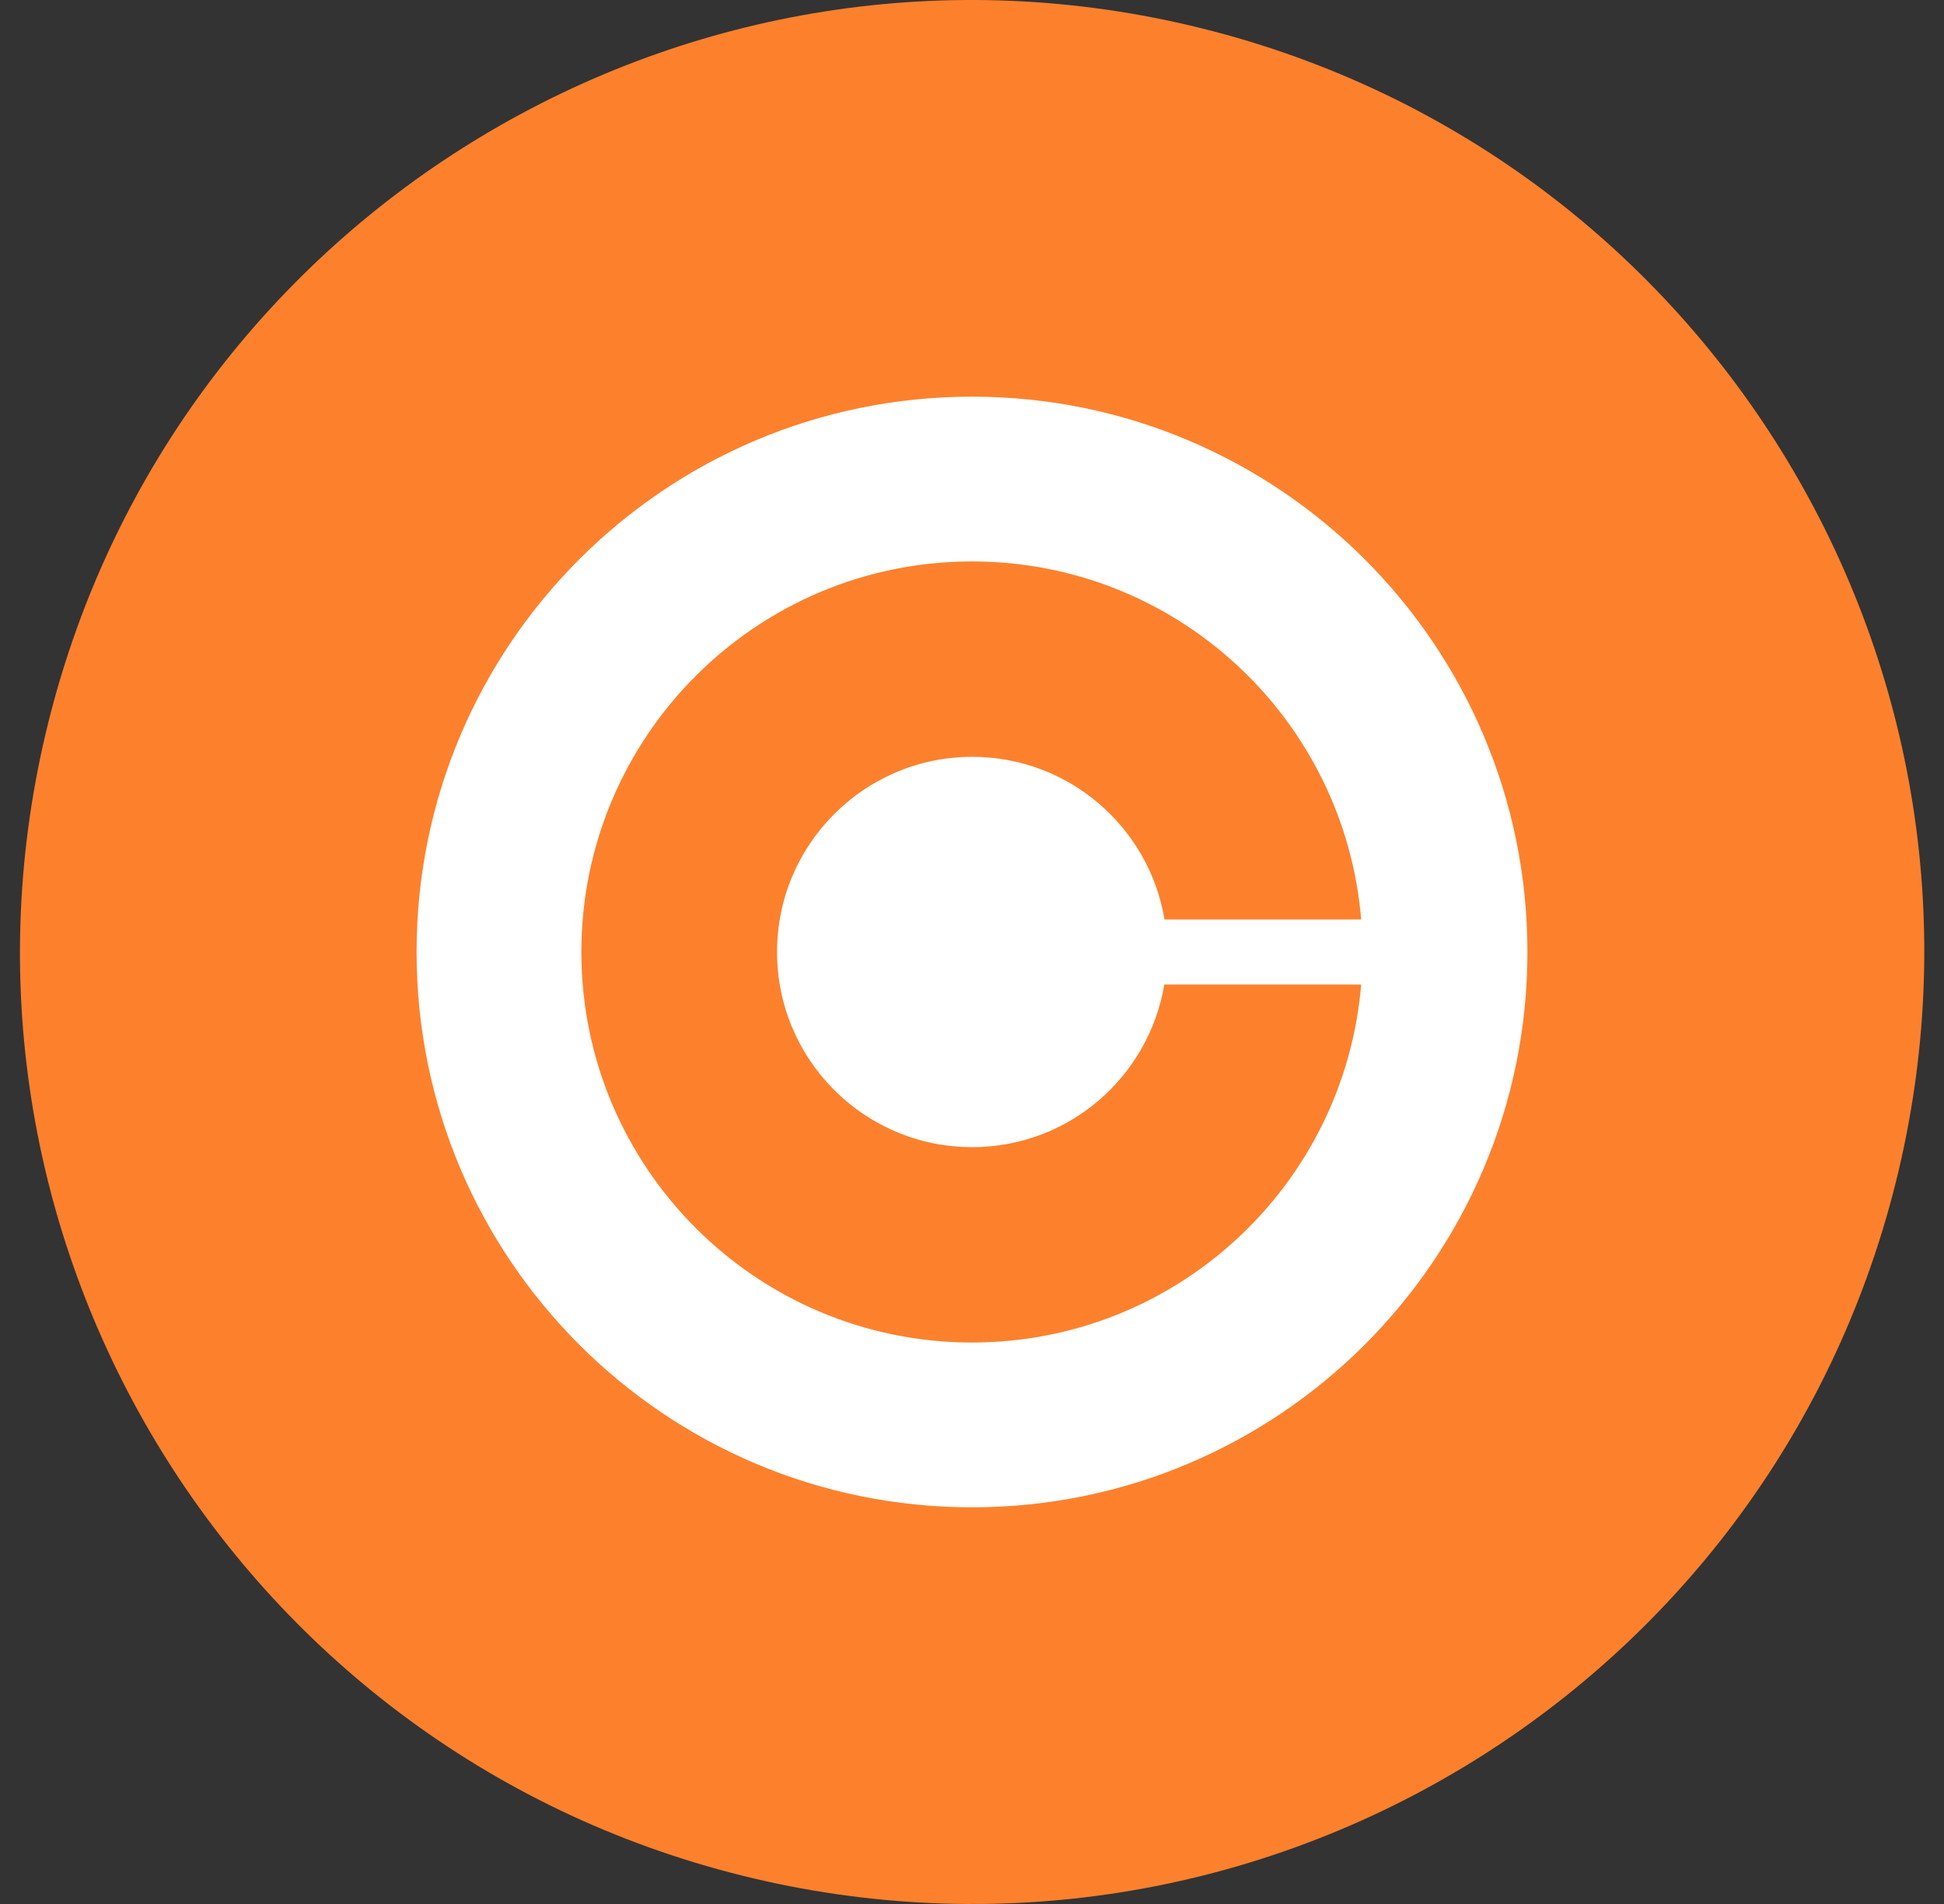
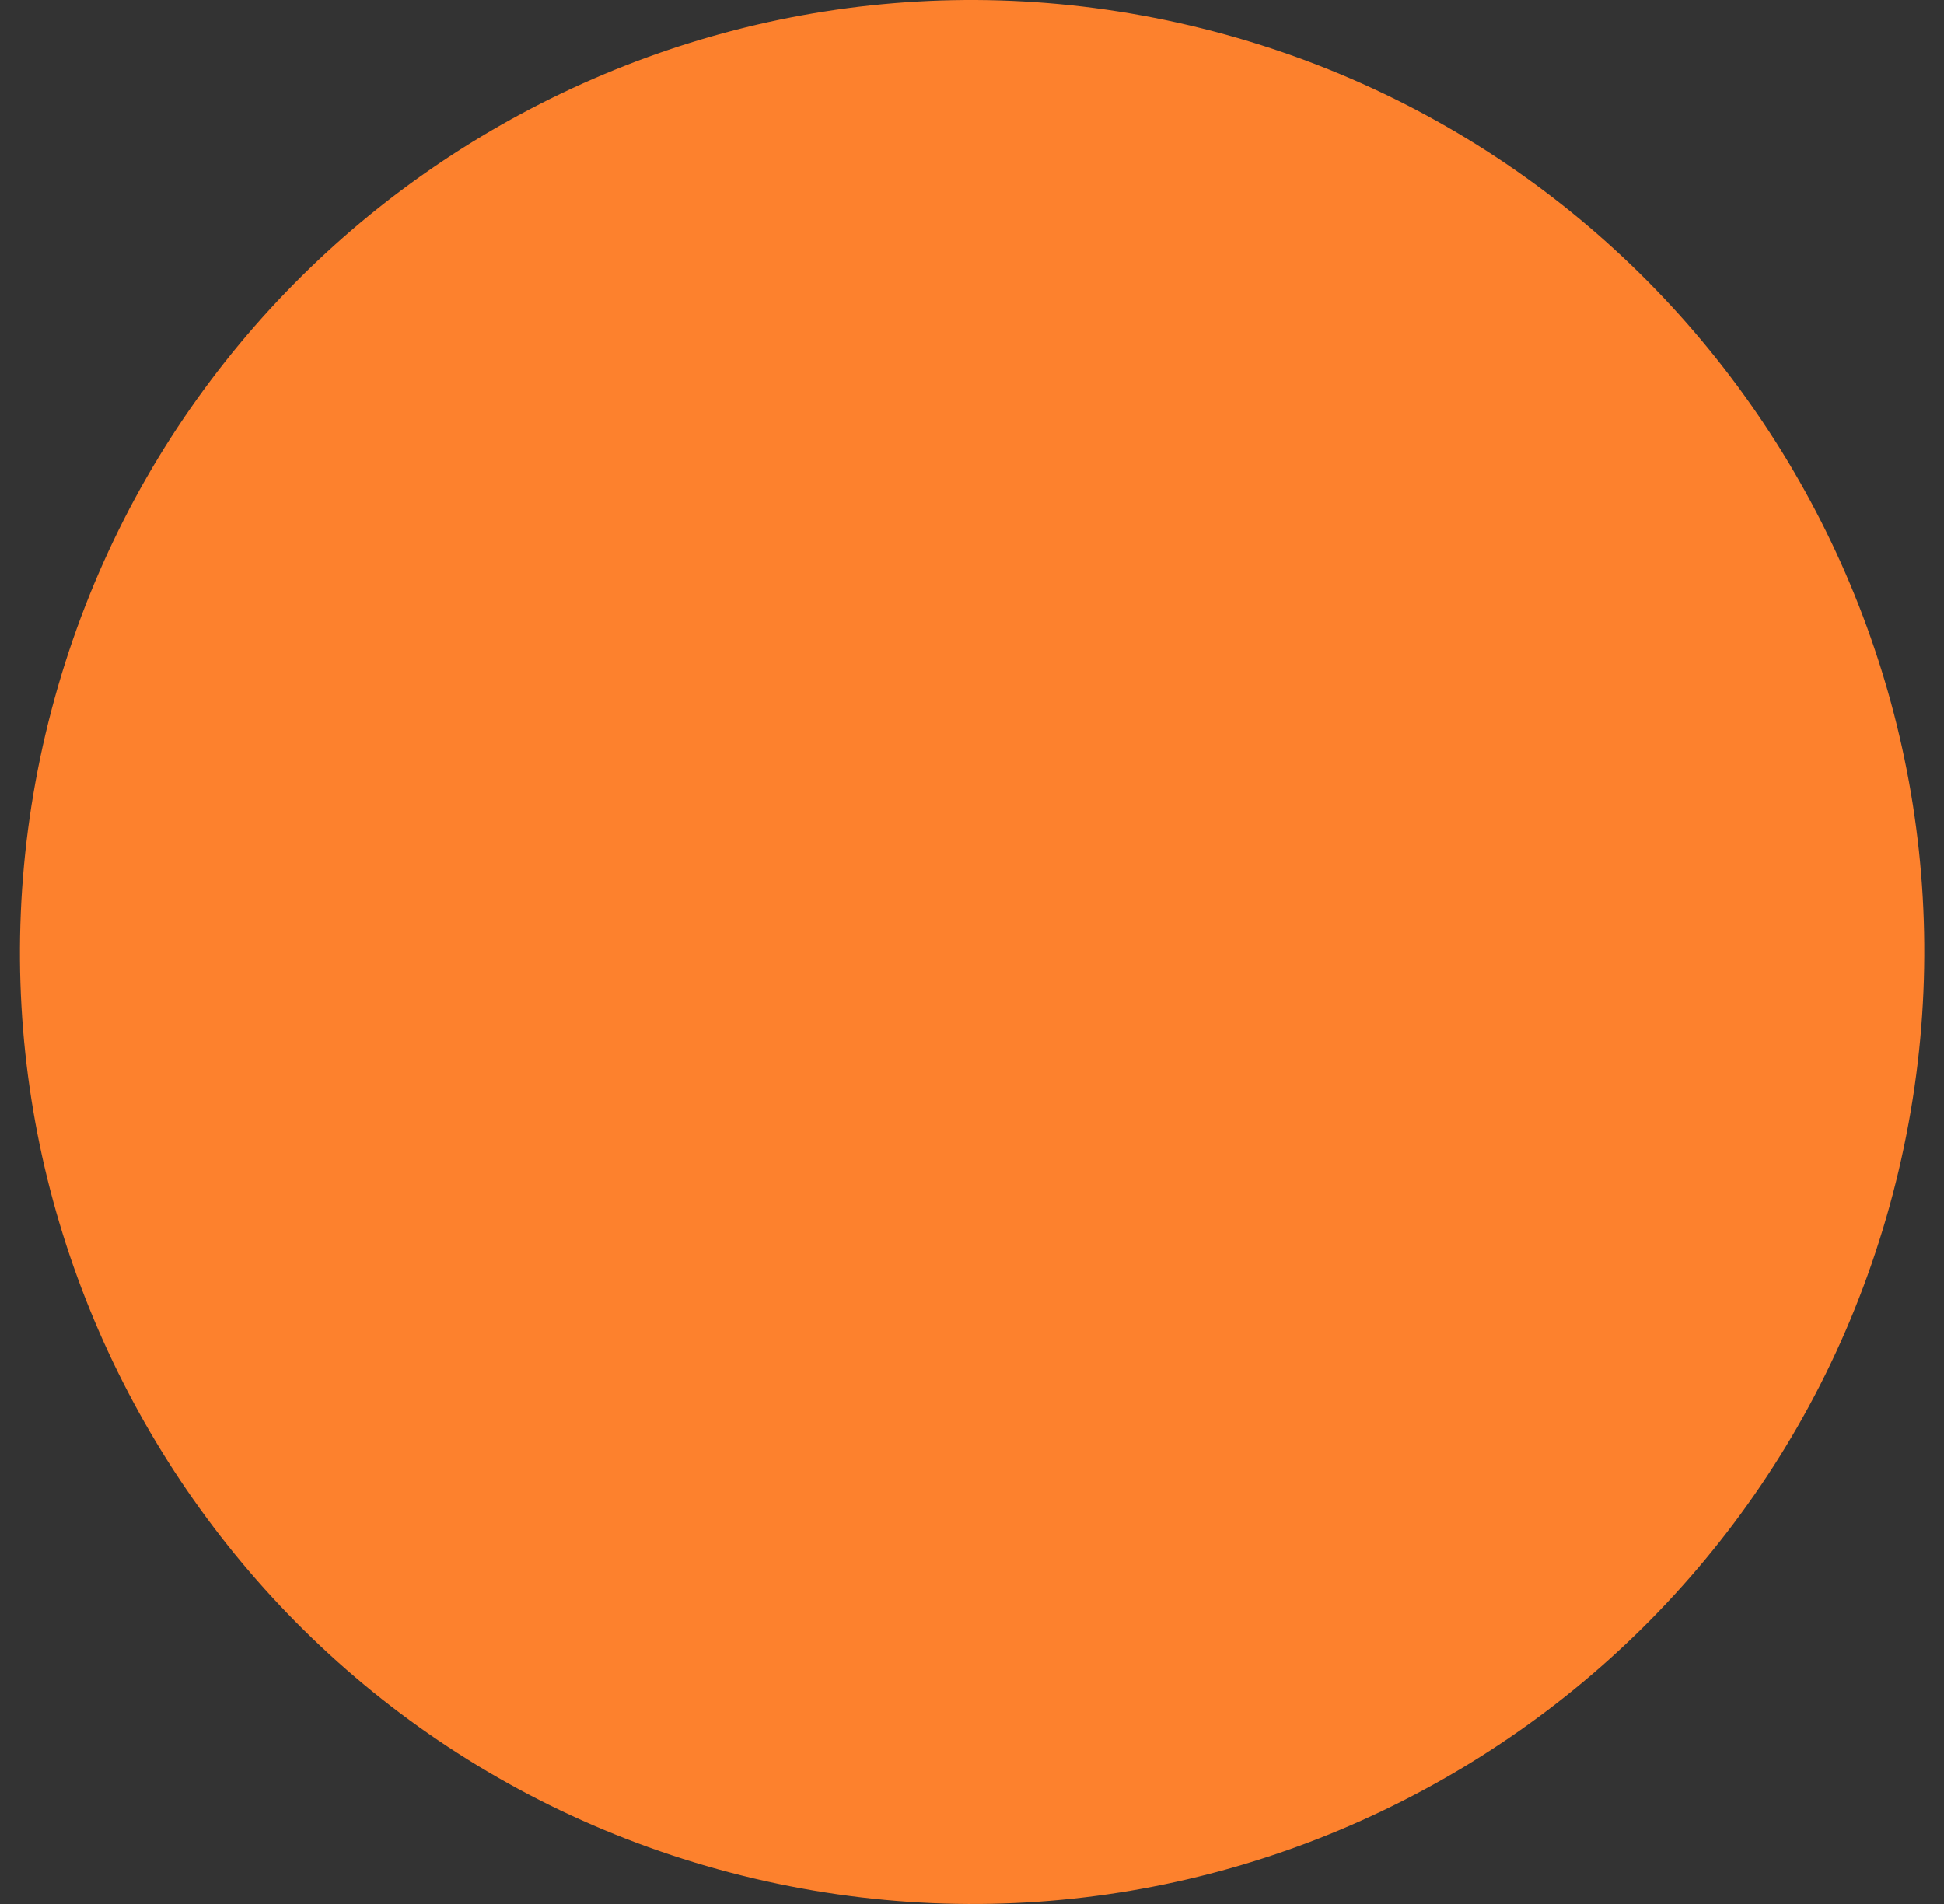
<svg xmlns="http://www.w3.org/2000/svg" width="49" height="48" viewBox="0 0 49 48" fill="none">
  <rect x="0" y="0" width="49" height="48" fill="#333333" stroke="none" />
  <g clip-path="url(#clip0_715_1161)">
    <path d="M47.785 29.806C44.579 42.663 31.555 50.488 18.695 47.282C5.84 44.076 -1.985 31.053 1.222 18.197C4.426 5.338 17.45 -2.487 30.306 0.718C43.166 3.924 50.99 16.948 47.785 29.806Z" fill="#FD812D" />
-     <path d="M24.5 10C32.232 10 38.5 16.268 38.5 24C38.5 31.732 32.232 38 24.5 38C16.768 38 10.5 31.732 10.5 24C10.5 16.268 16.768 10 24.5 10Z" fill="white" />
-     <path d="M24.506 28.92C21.785 28.92 19.586 26.715 19.586 24C19.586 21.285 21.791 19.08 24.506 19.08C26.942 19.08 28.964 20.854 29.353 23.18H34.309C33.89 18.127 29.663 14.154 24.5 14.154C19.064 14.154 14.654 18.564 14.654 24C14.654 29.436 19.064 33.845 24.5 33.845C29.663 33.845 33.89 29.873 34.309 24.82H29.347C28.958 27.146 26.942 28.92 24.506 28.92Z" fill="#FD812D" />
  </g>
  <defs>
    <clipPath id="clip0_715_1161">
      <rect width="48" height="48" fill="white" transform="translate(0.5)" />
    </clipPath>
  </defs>
</svg>